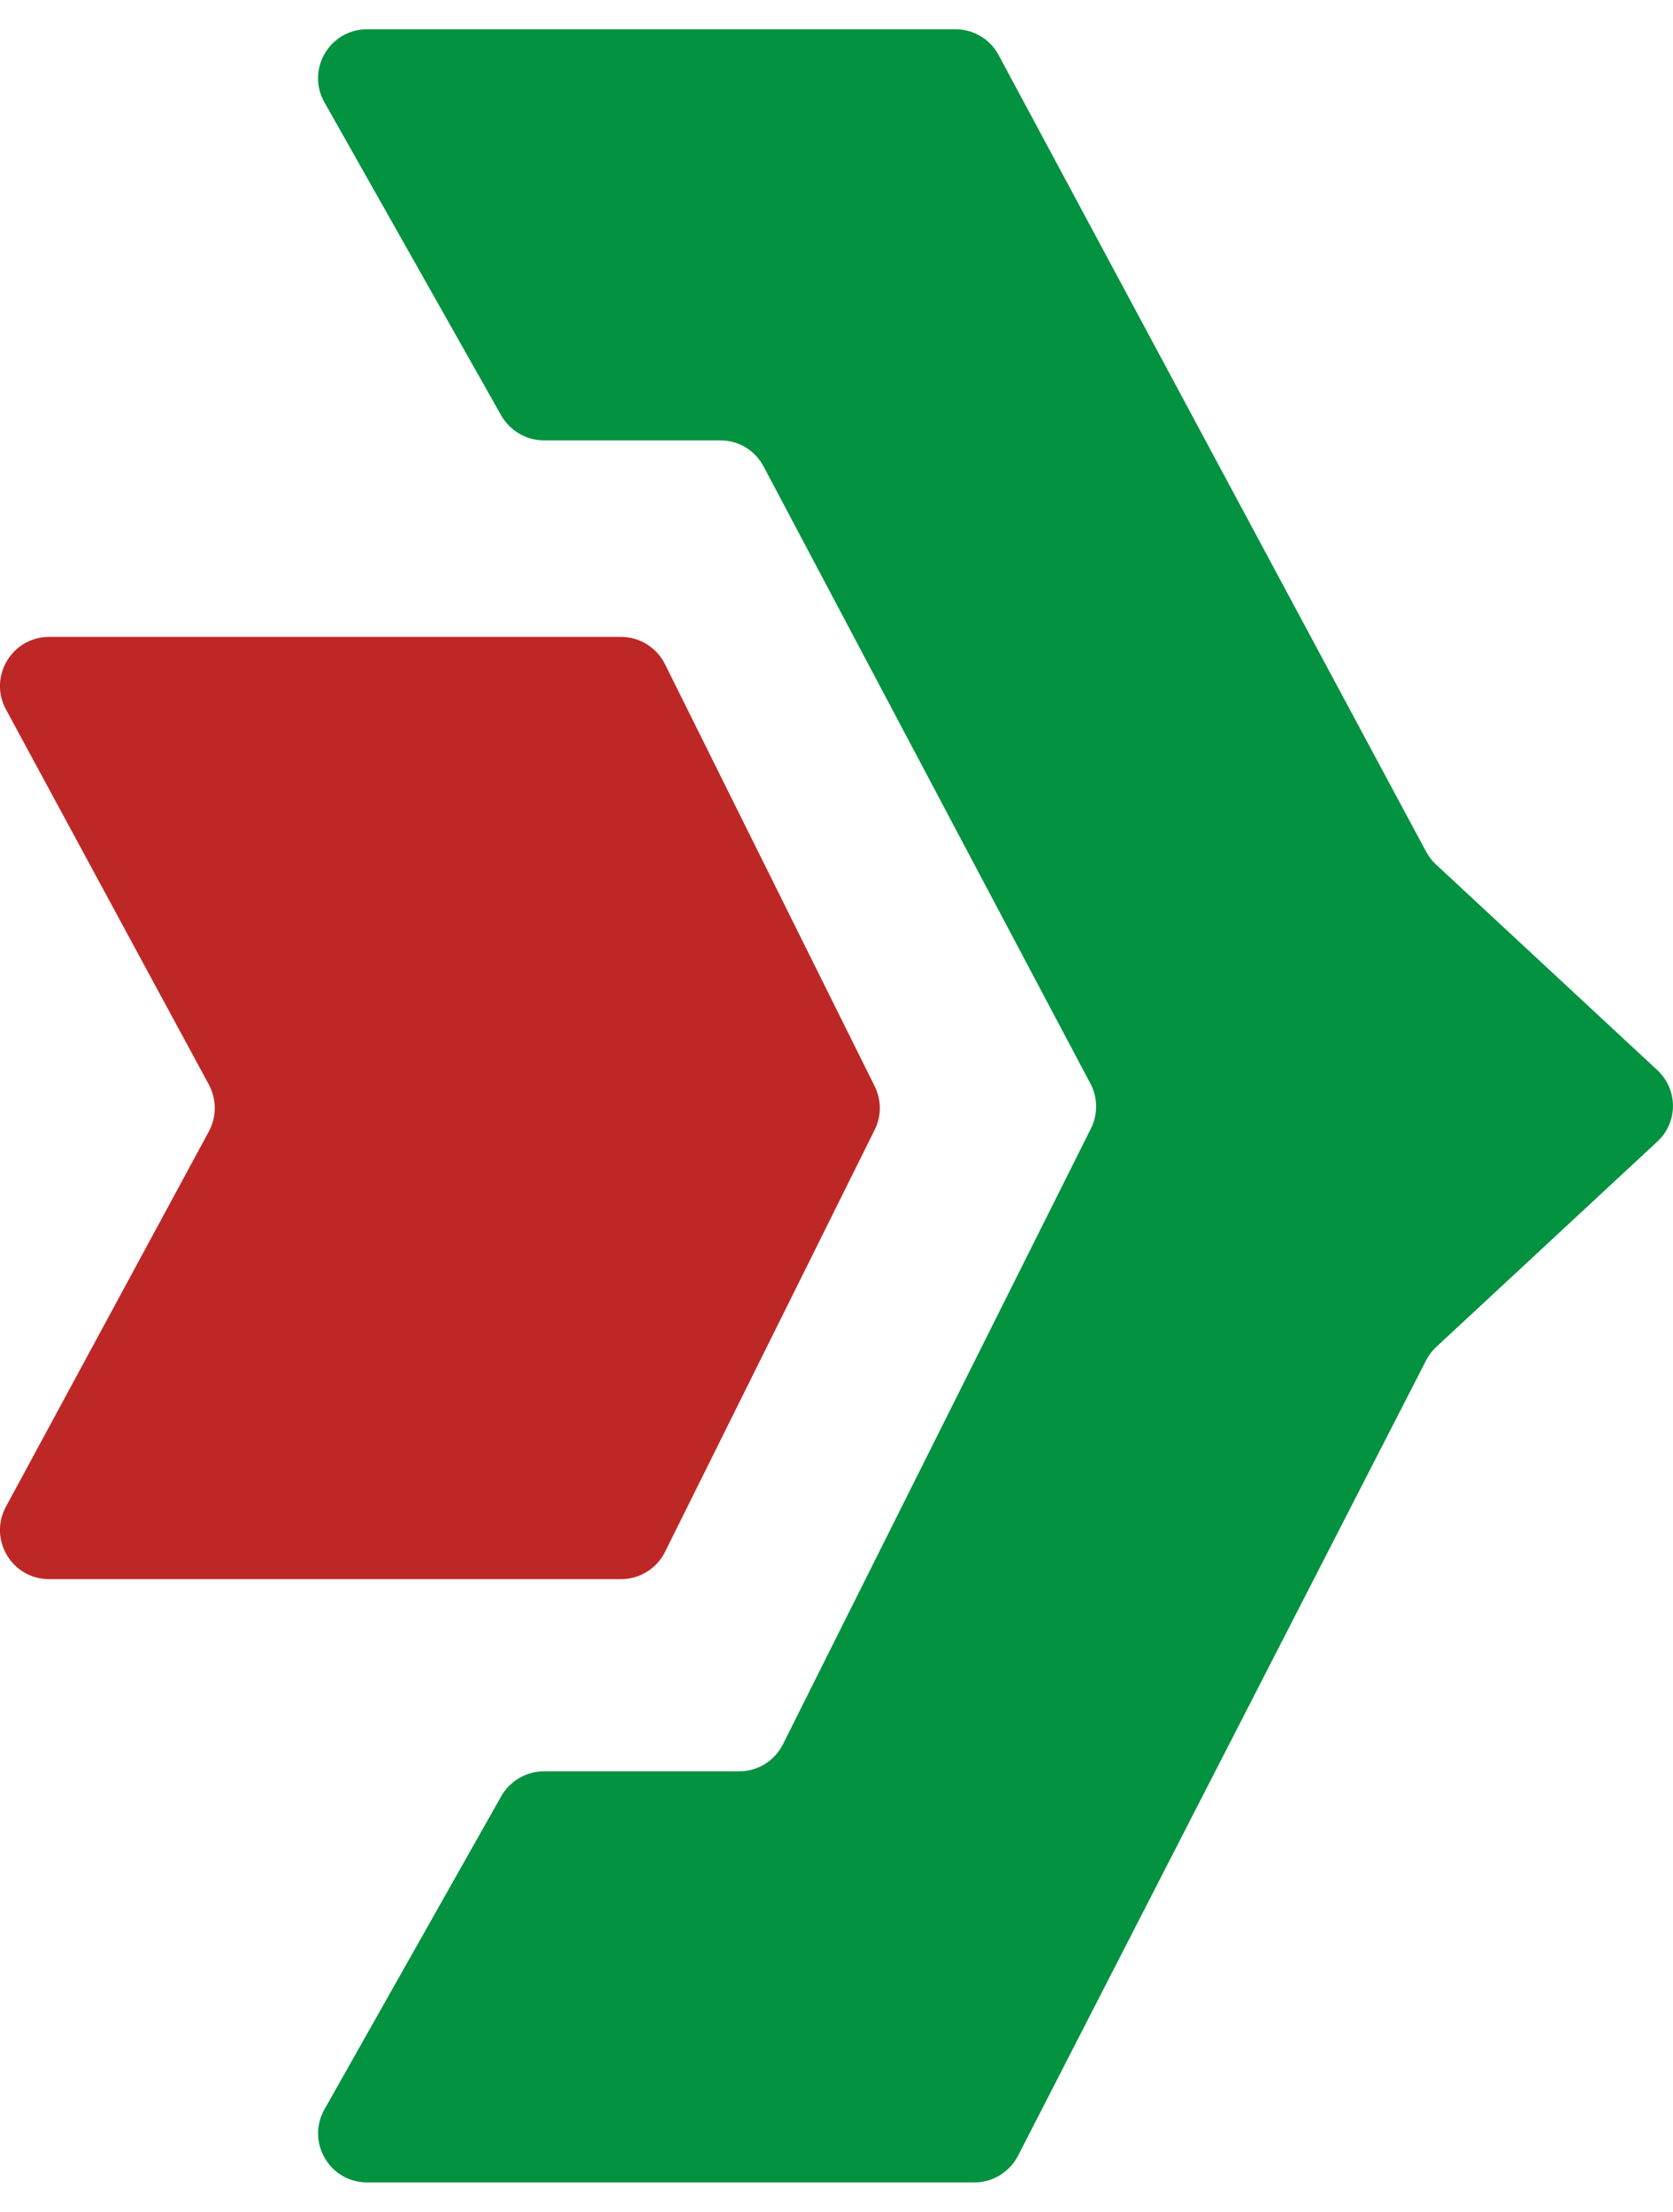
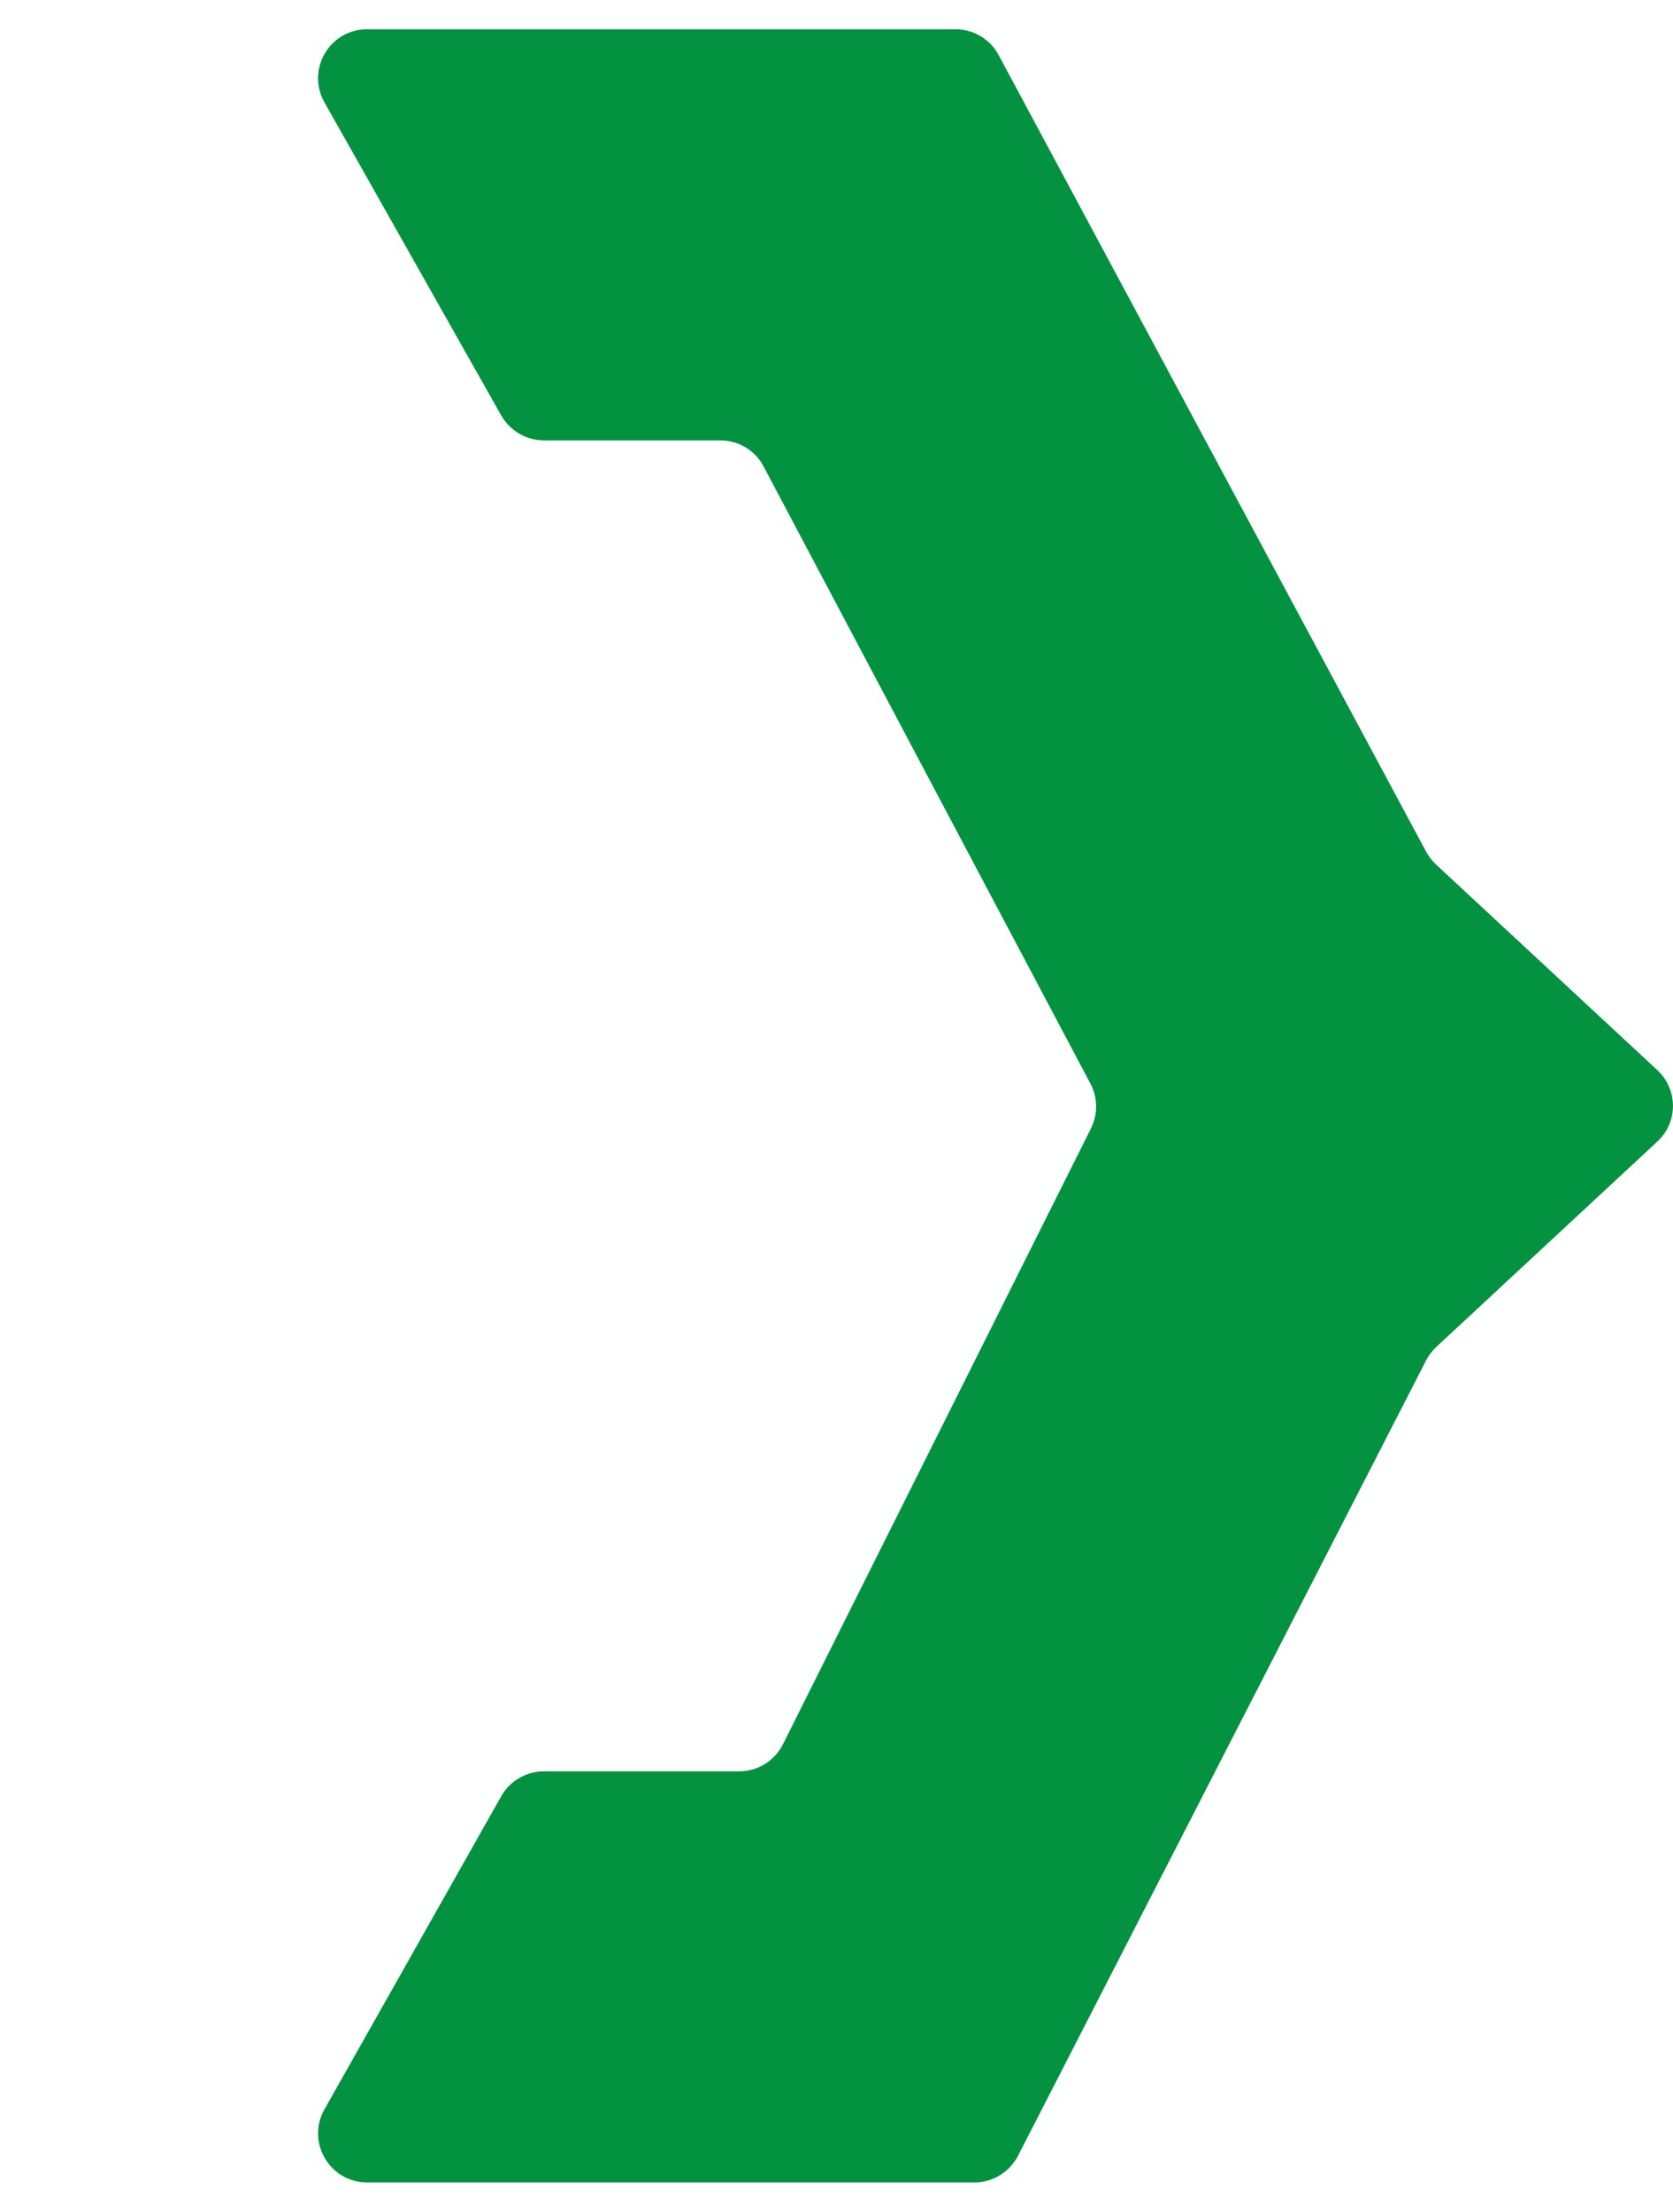
<svg xmlns="http://www.w3.org/2000/svg" width="28" height="37" viewBox="0 0 28 37" fill="none">
  <path d="M13.103 29.181L18.259 18.877C18.377 18.641 18.374 18.359 18.249 18.127L12.779 7.802C12.638 7.534 12.36 7.367 12.056 7.367H9.103C8.808 7.367 8.536 7.206 8.389 6.951L5.43 1.712C5.122 1.165 5.515 0.49 6.143 0.49H15.994C16.295 0.49 16.573 0.657 16.714 0.922L23.867 14.246C23.909 14.325 23.965 14.397 24.03 14.459L27.736 17.901C28.087 18.225 28.087 18.778 27.736 19.099L24.037 22.534C23.968 22.6 23.909 22.675 23.867 22.76L17.038 36.064C16.897 36.336 16.616 36.51 16.311 36.51H6.143C5.518 36.51 5.122 35.835 5.43 35.288L8.389 30.049C8.533 29.794 8.808 29.633 9.103 29.633H12.37C12.681 29.633 12.962 29.46 13.103 29.181Z" fill="#029240" />
-   <path d="M0.822 10.655H10.394C10.706 10.655 10.992 10.833 11.13 11.112L14.639 18.172C14.754 18.402 14.754 18.671 14.639 18.901L11.13 25.962C10.992 26.241 10.706 26.418 10.394 26.418H0.822C0.201 26.418 -0.197 25.755 0.099 25.206L3.496 18.927C3.627 18.684 3.627 18.389 3.496 18.146L0.099 11.867C-0.197 11.319 0.201 10.655 0.822 10.655Z" fill="#BD2826" />
</svg>